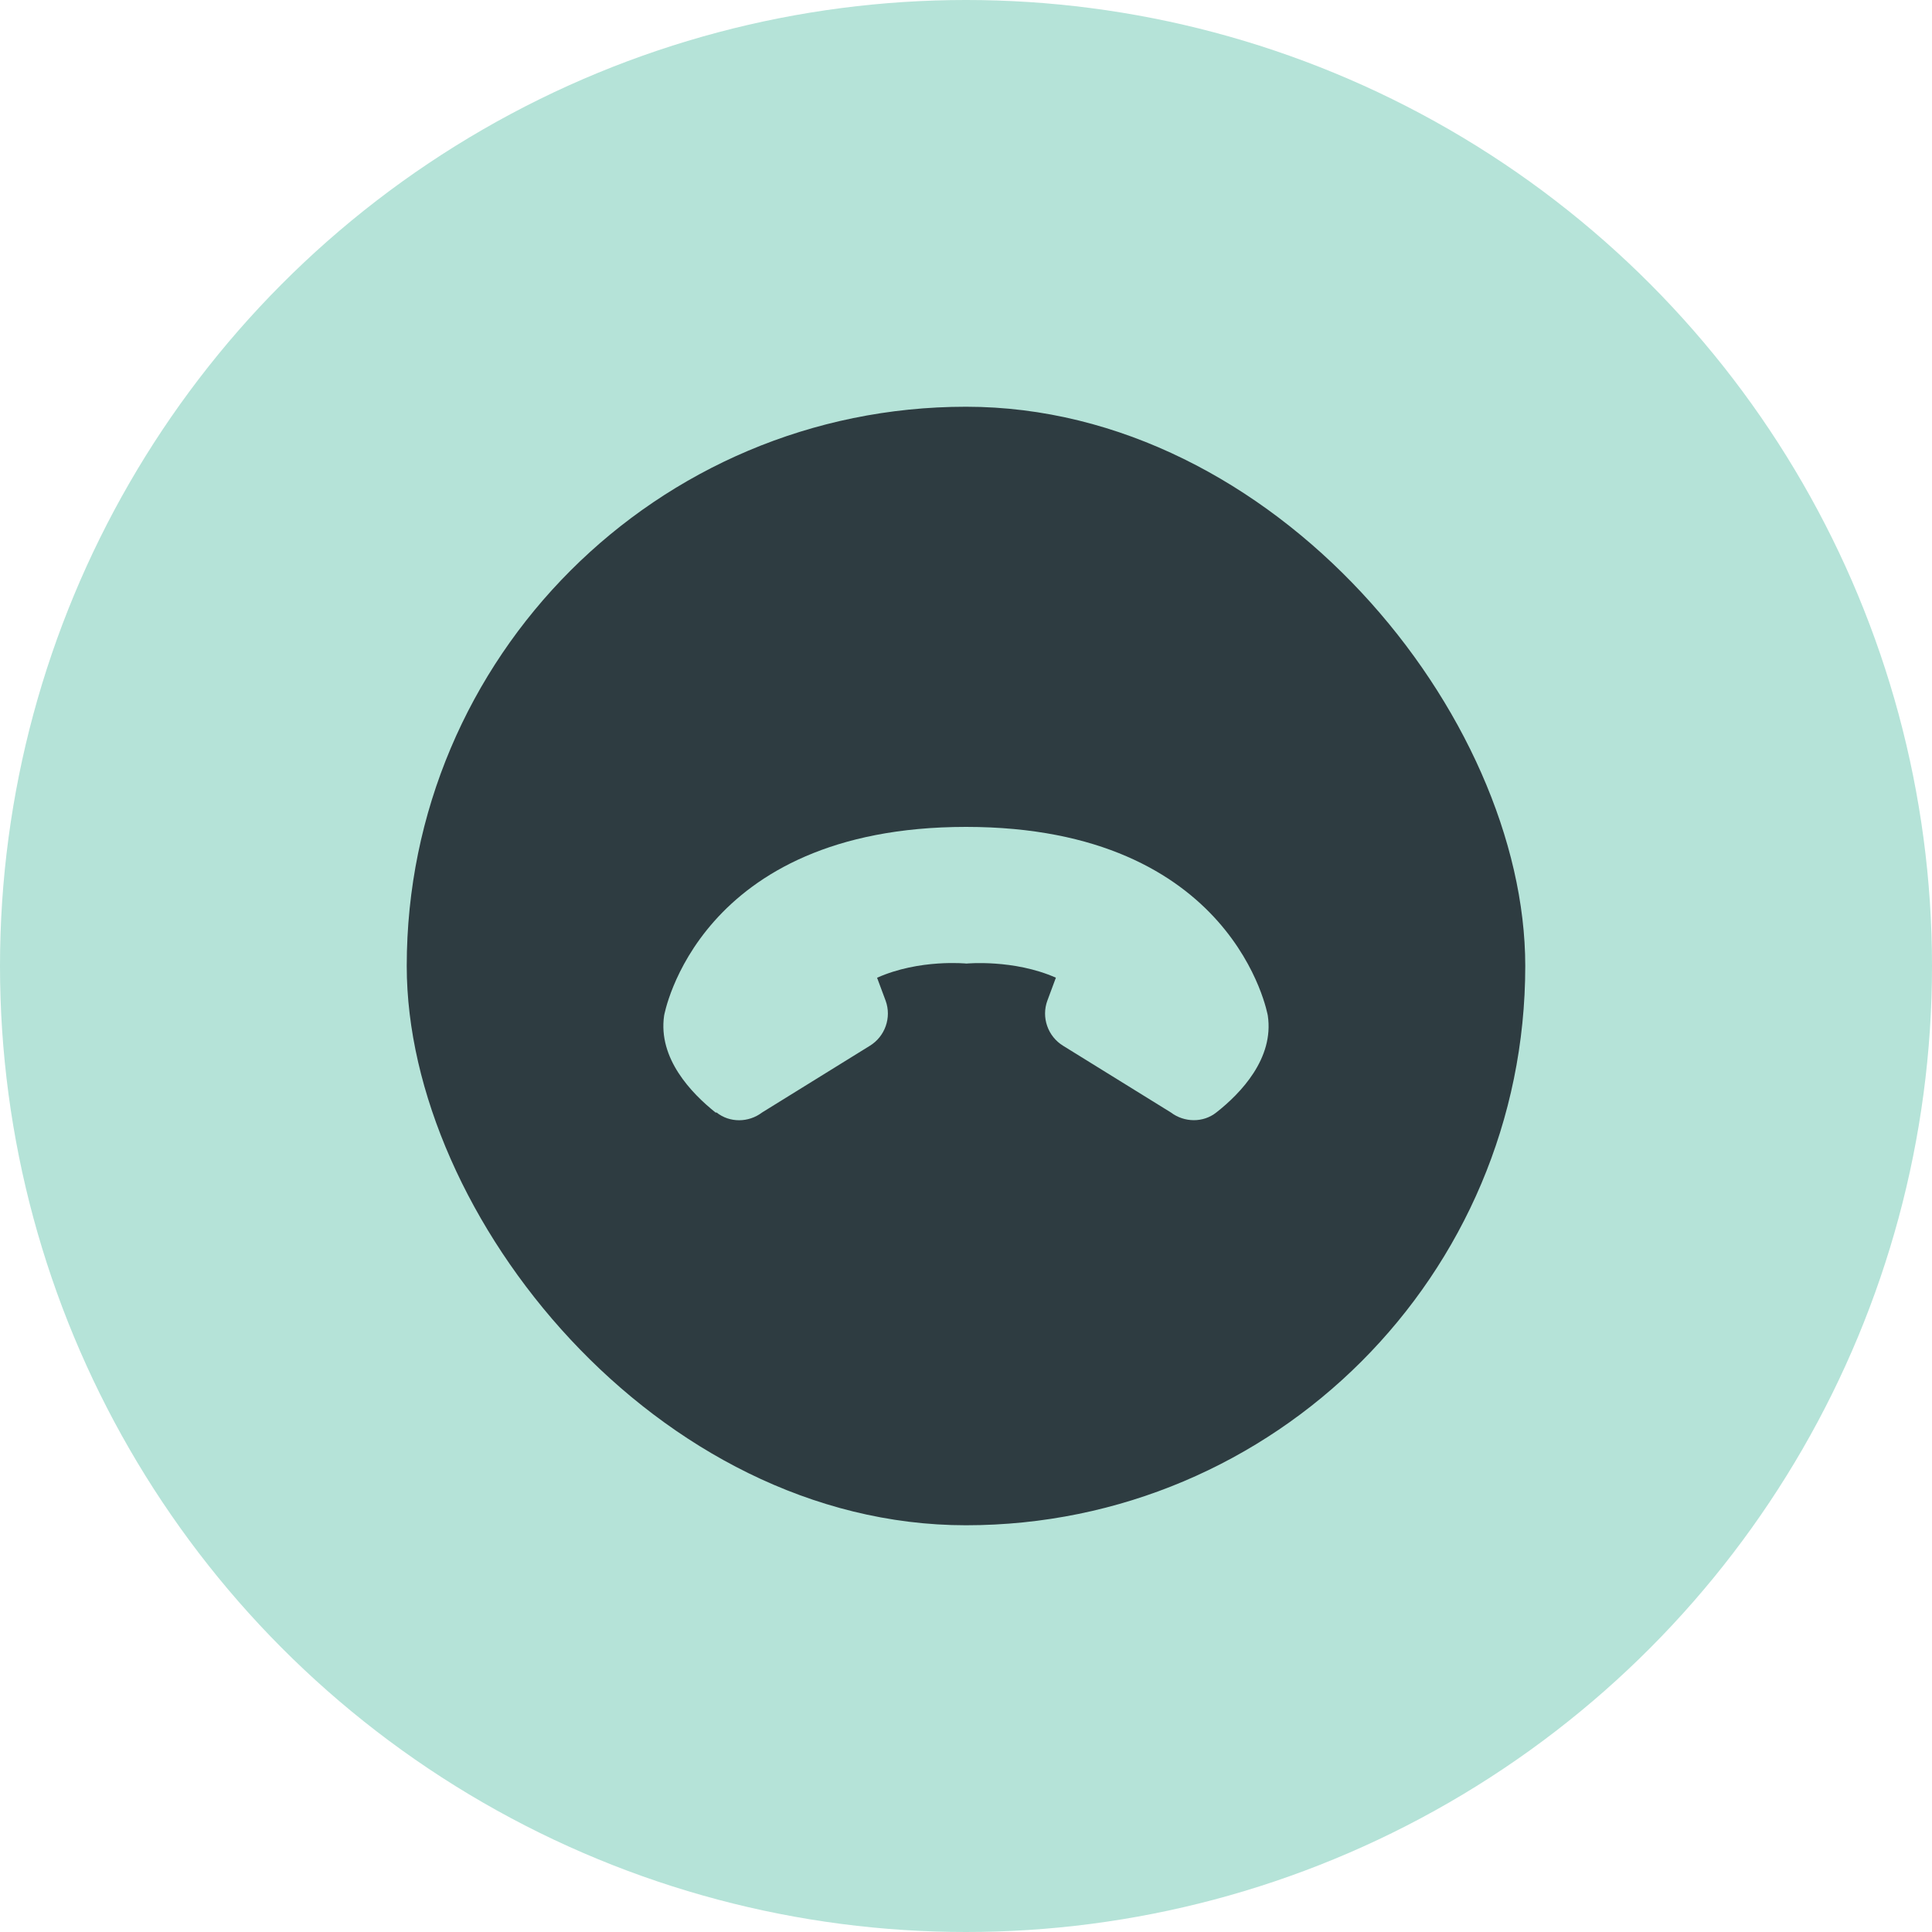
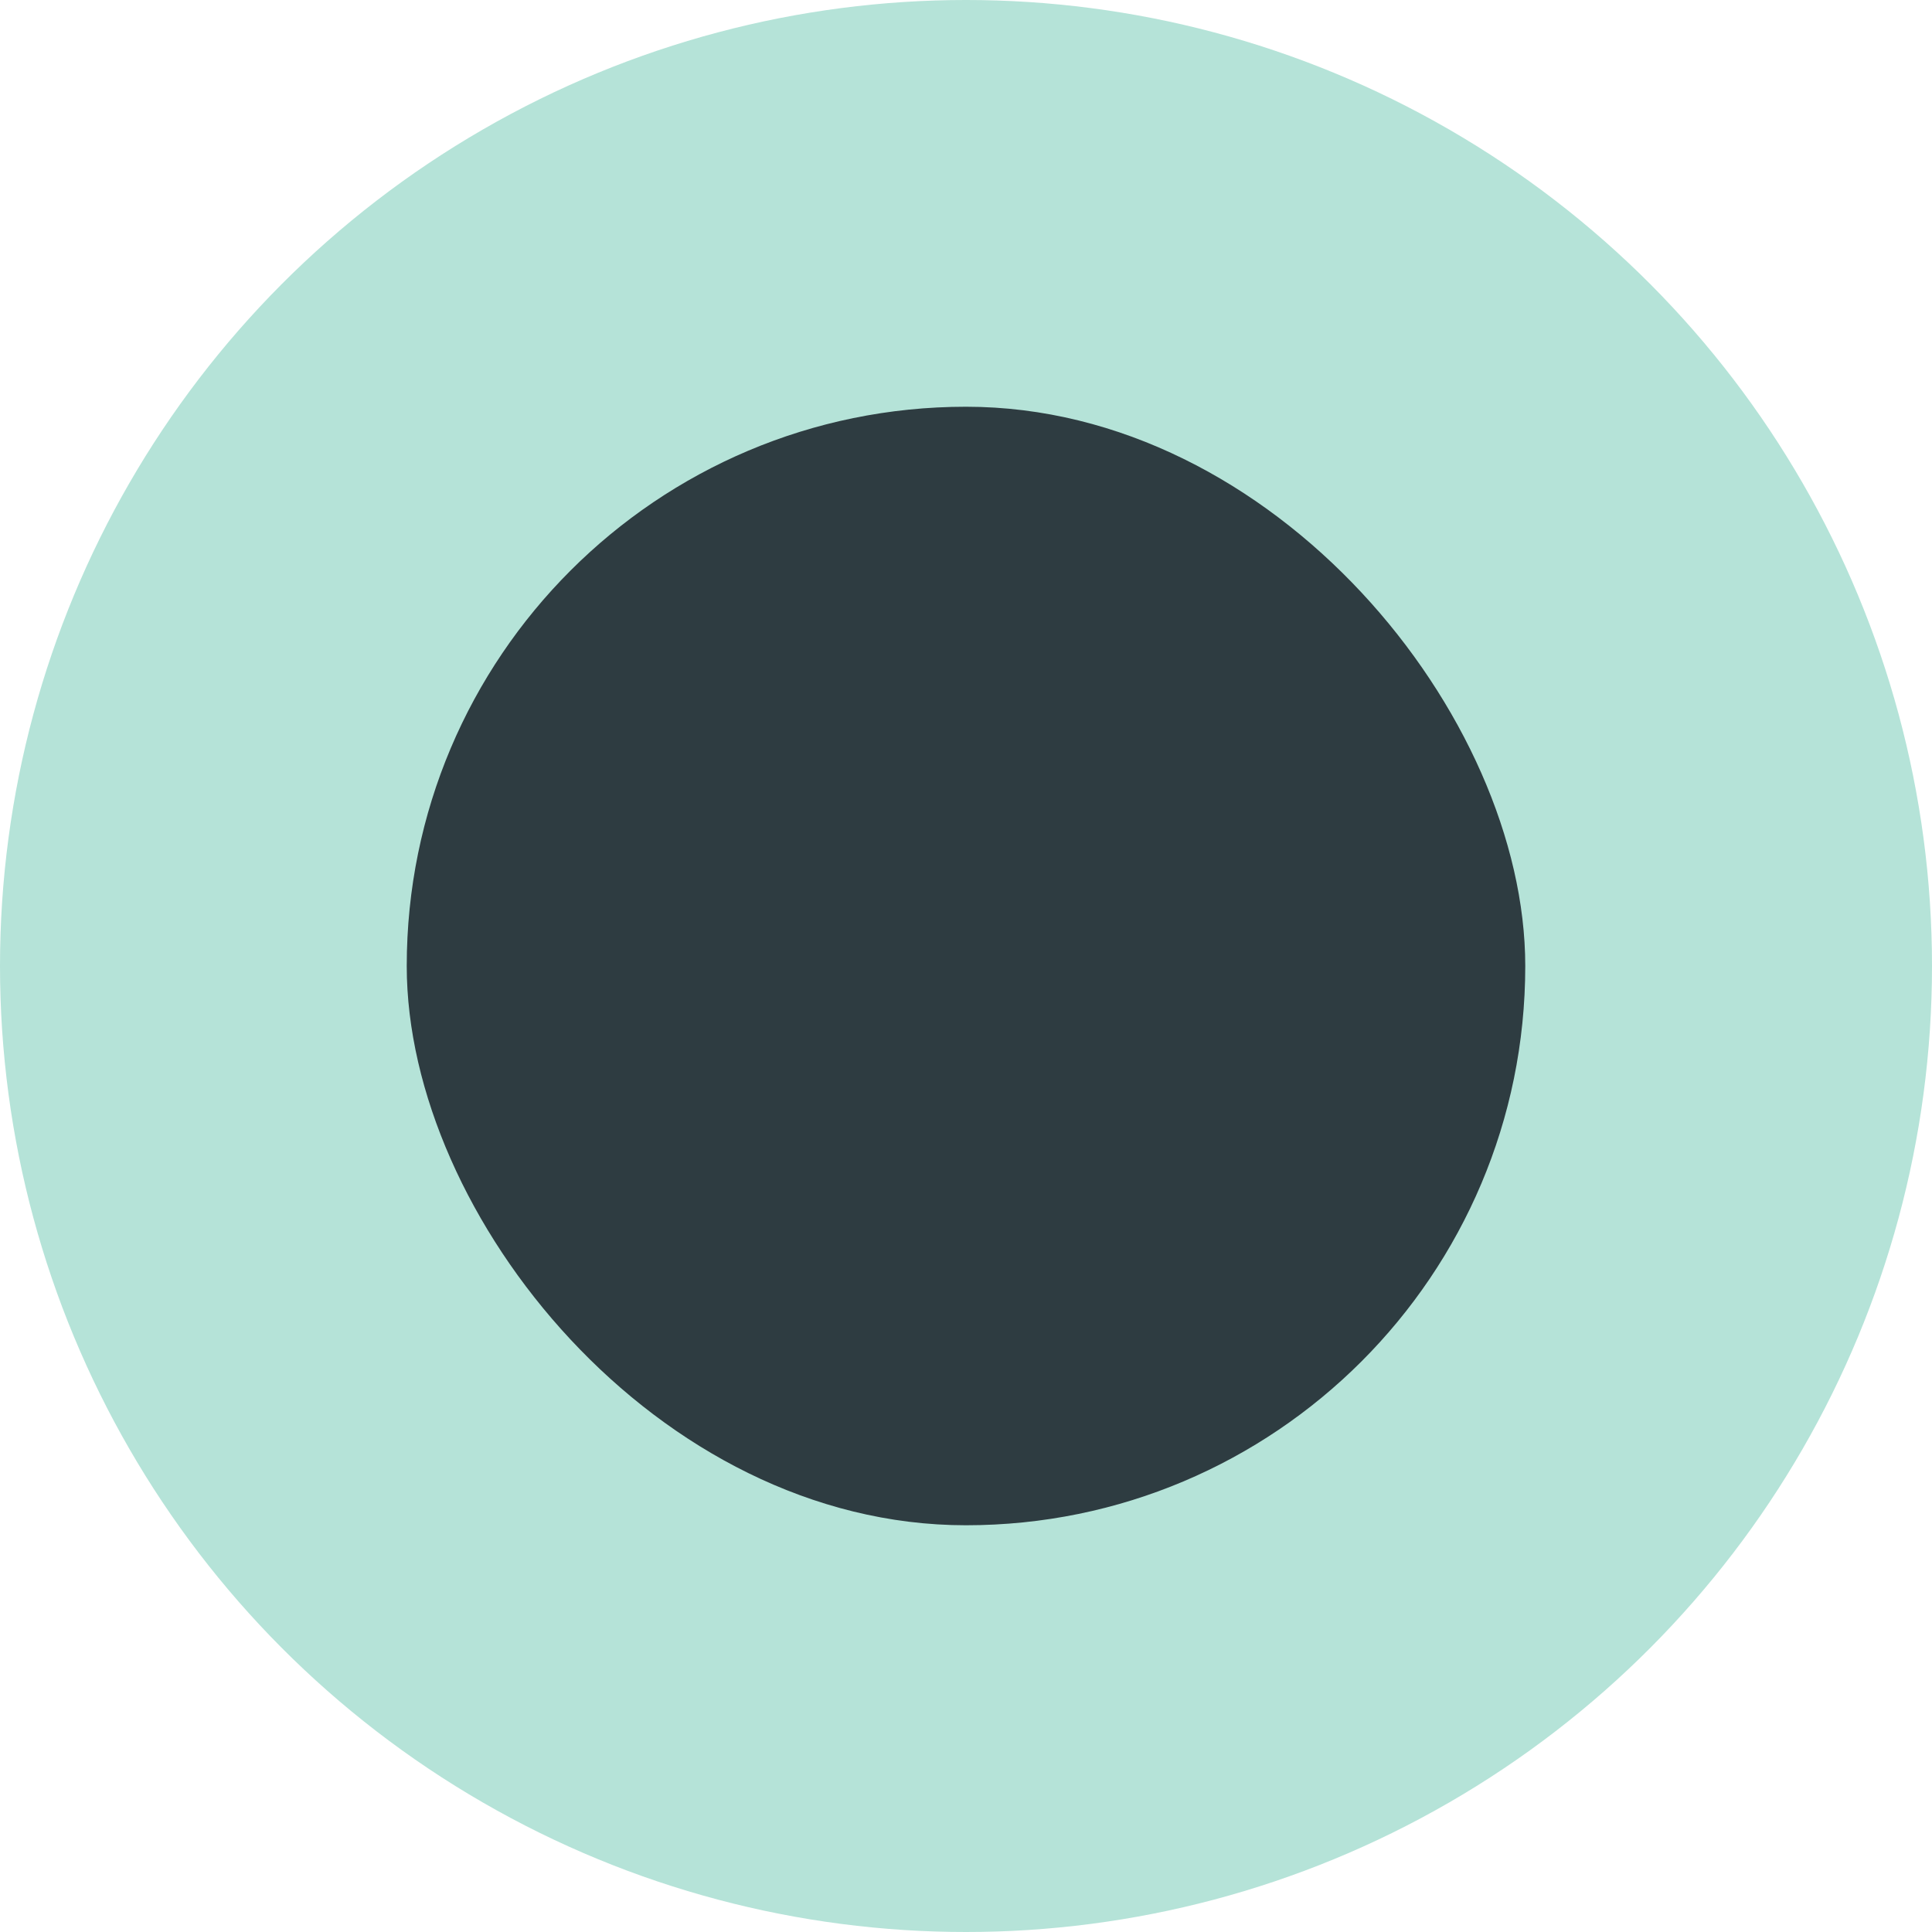
<svg xmlns="http://www.w3.org/2000/svg" width="38" height="38" viewBox="0 0 38 38" fill="none">
  <circle cx="19" cy="19" r="19" fill="#B5E3D8" />
  <rect x="8" y="8" width="22" height="22" rx="11" fill="#2E3C41" />
-   <path d="M14.095 21.882C14.353 22.087 14.725 22.082 14.988 21.882L17.109 20.569C17.408 20.386 17.54 20.013 17.419 19.682L17.251 19.231C18.086 18.858 19.01 18.952 19.01 18.952C19.01 18.952 19.939 18.863 20.768 19.23L20.6 19.682C20.541 19.843 20.54 20.019 20.597 20.18C20.653 20.342 20.764 20.479 20.91 20.569L23.03 21.881C23.293 22.08 23.666 22.086 23.923 21.881C24.406 21.503 25.062 20.815 24.936 19.975C24.936 19.975 24.291 16.264 19 16.264C13.708 16.265 13.062 19.977 13.062 19.977C12.941 20.822 13.602 21.504 14.074 21.882L14.095 21.882Z" fill="#B5E3D8" />
</svg>